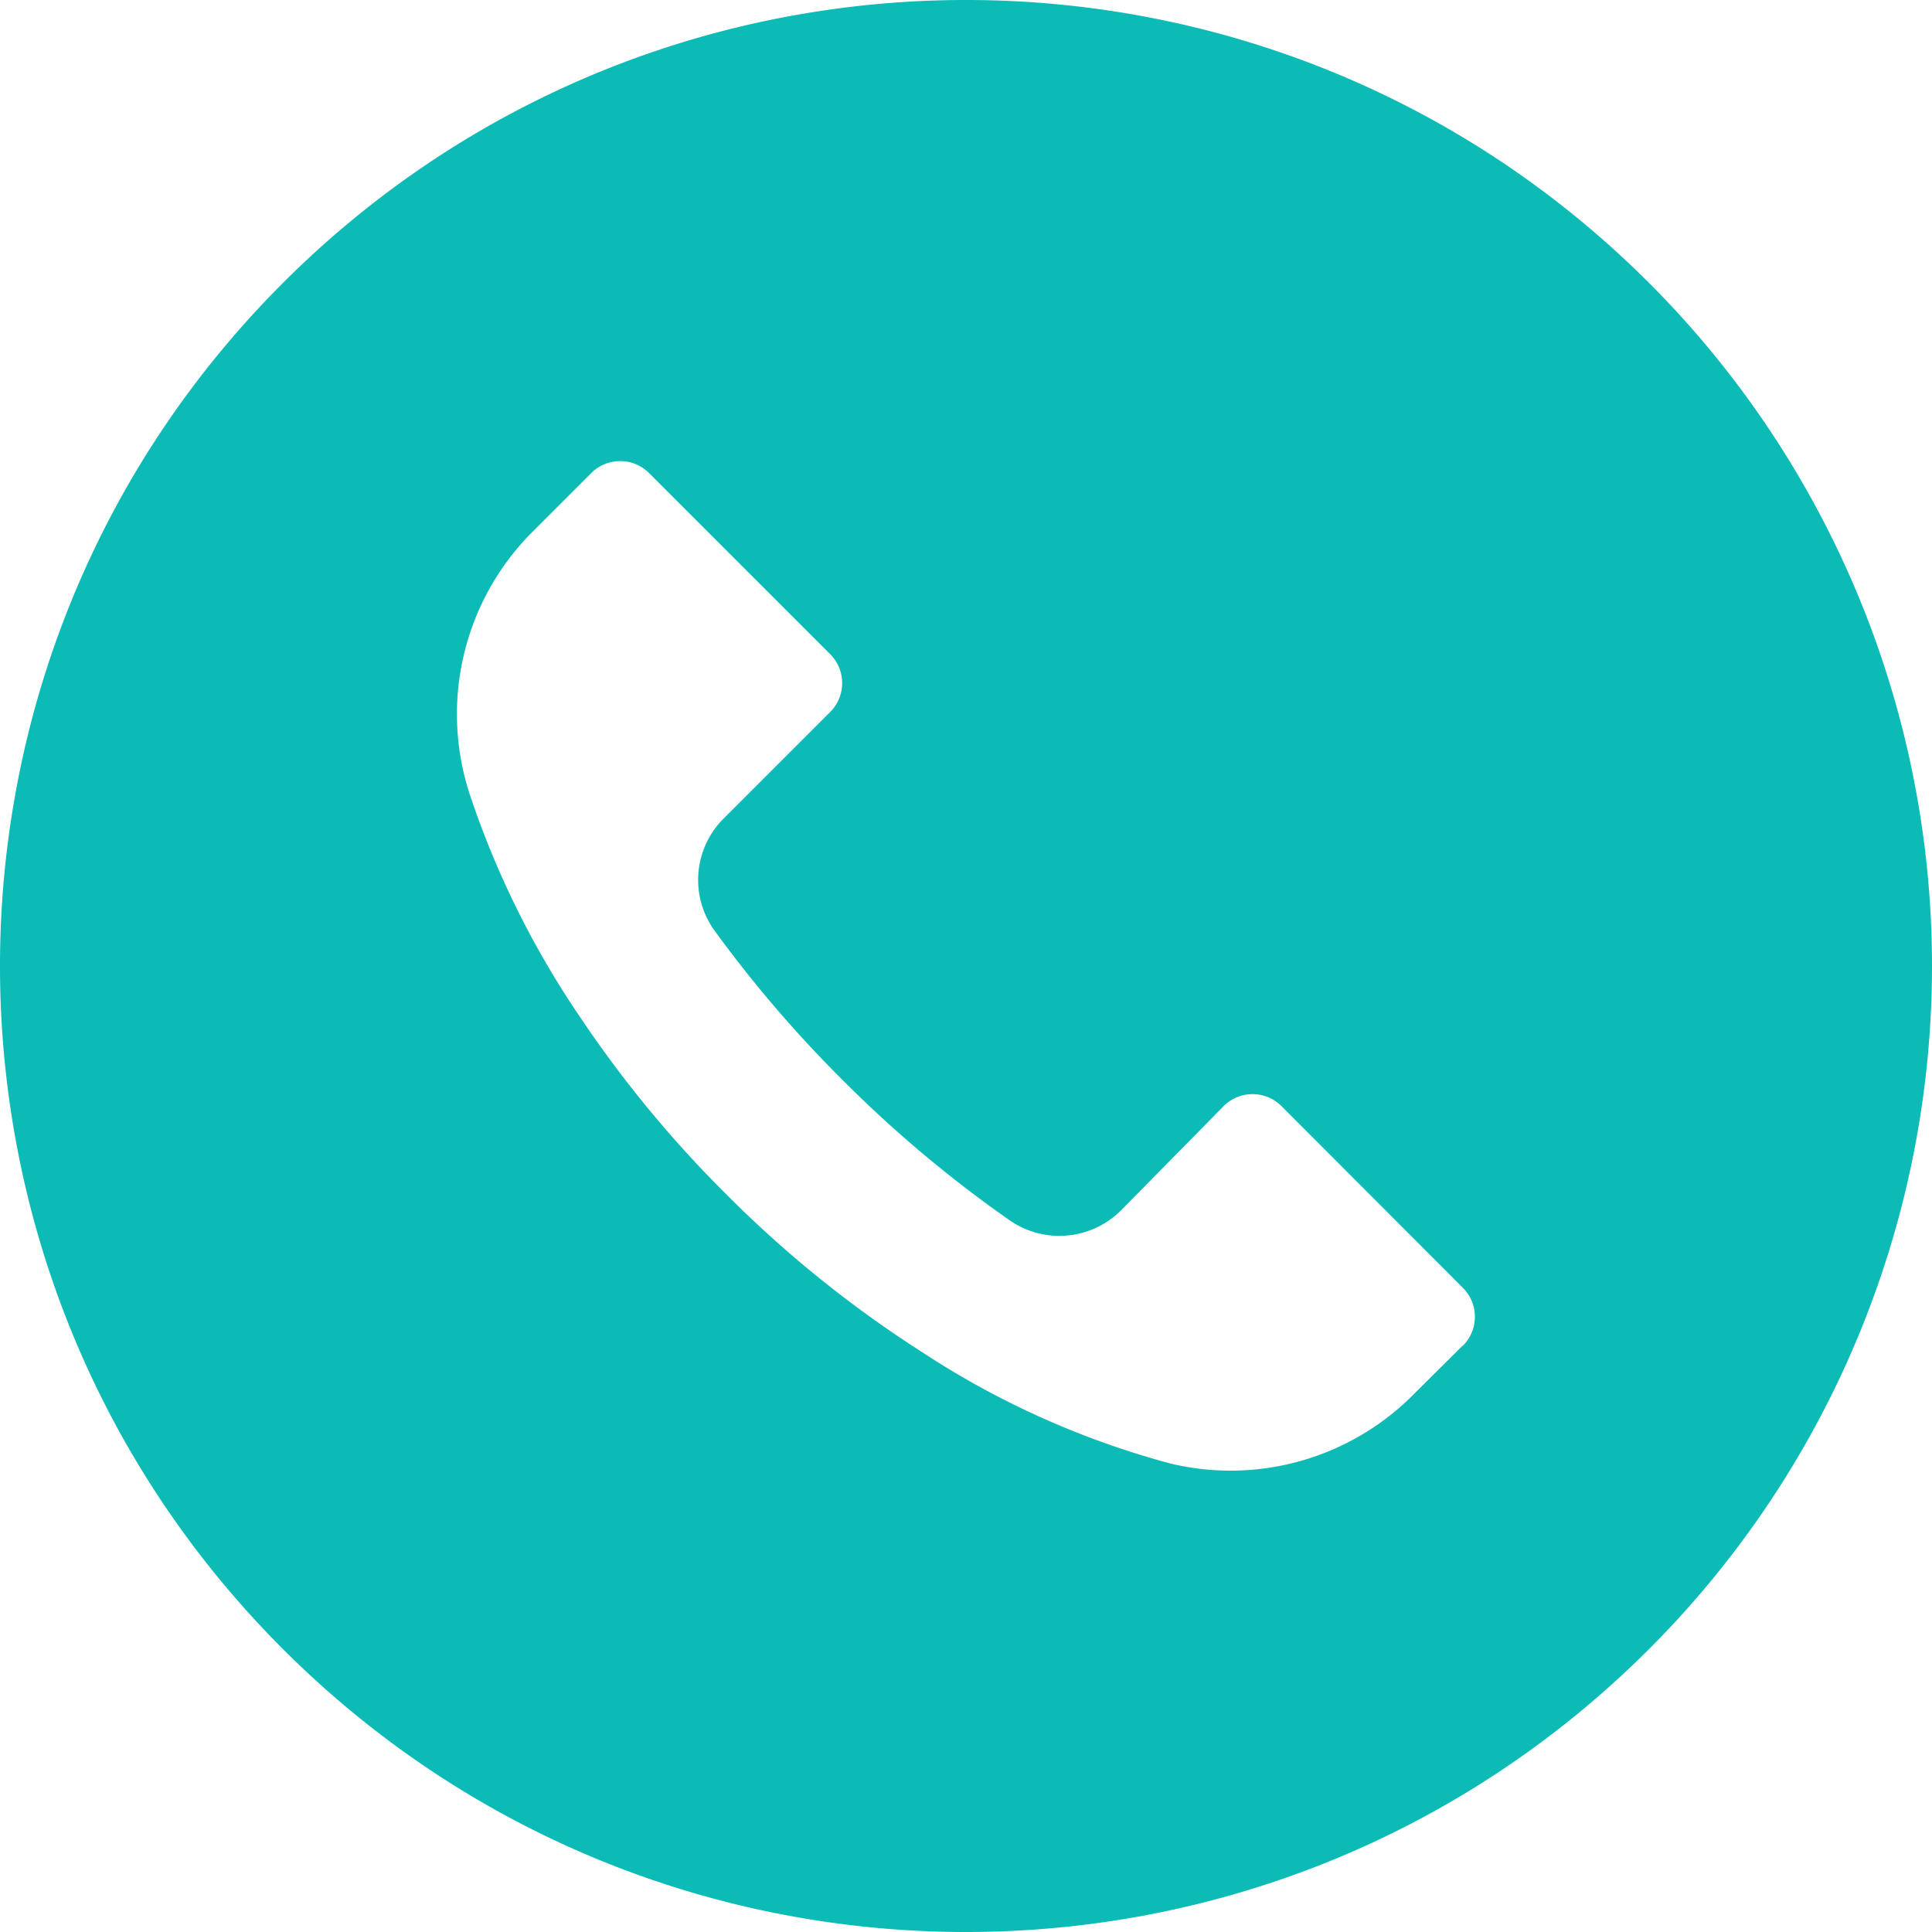
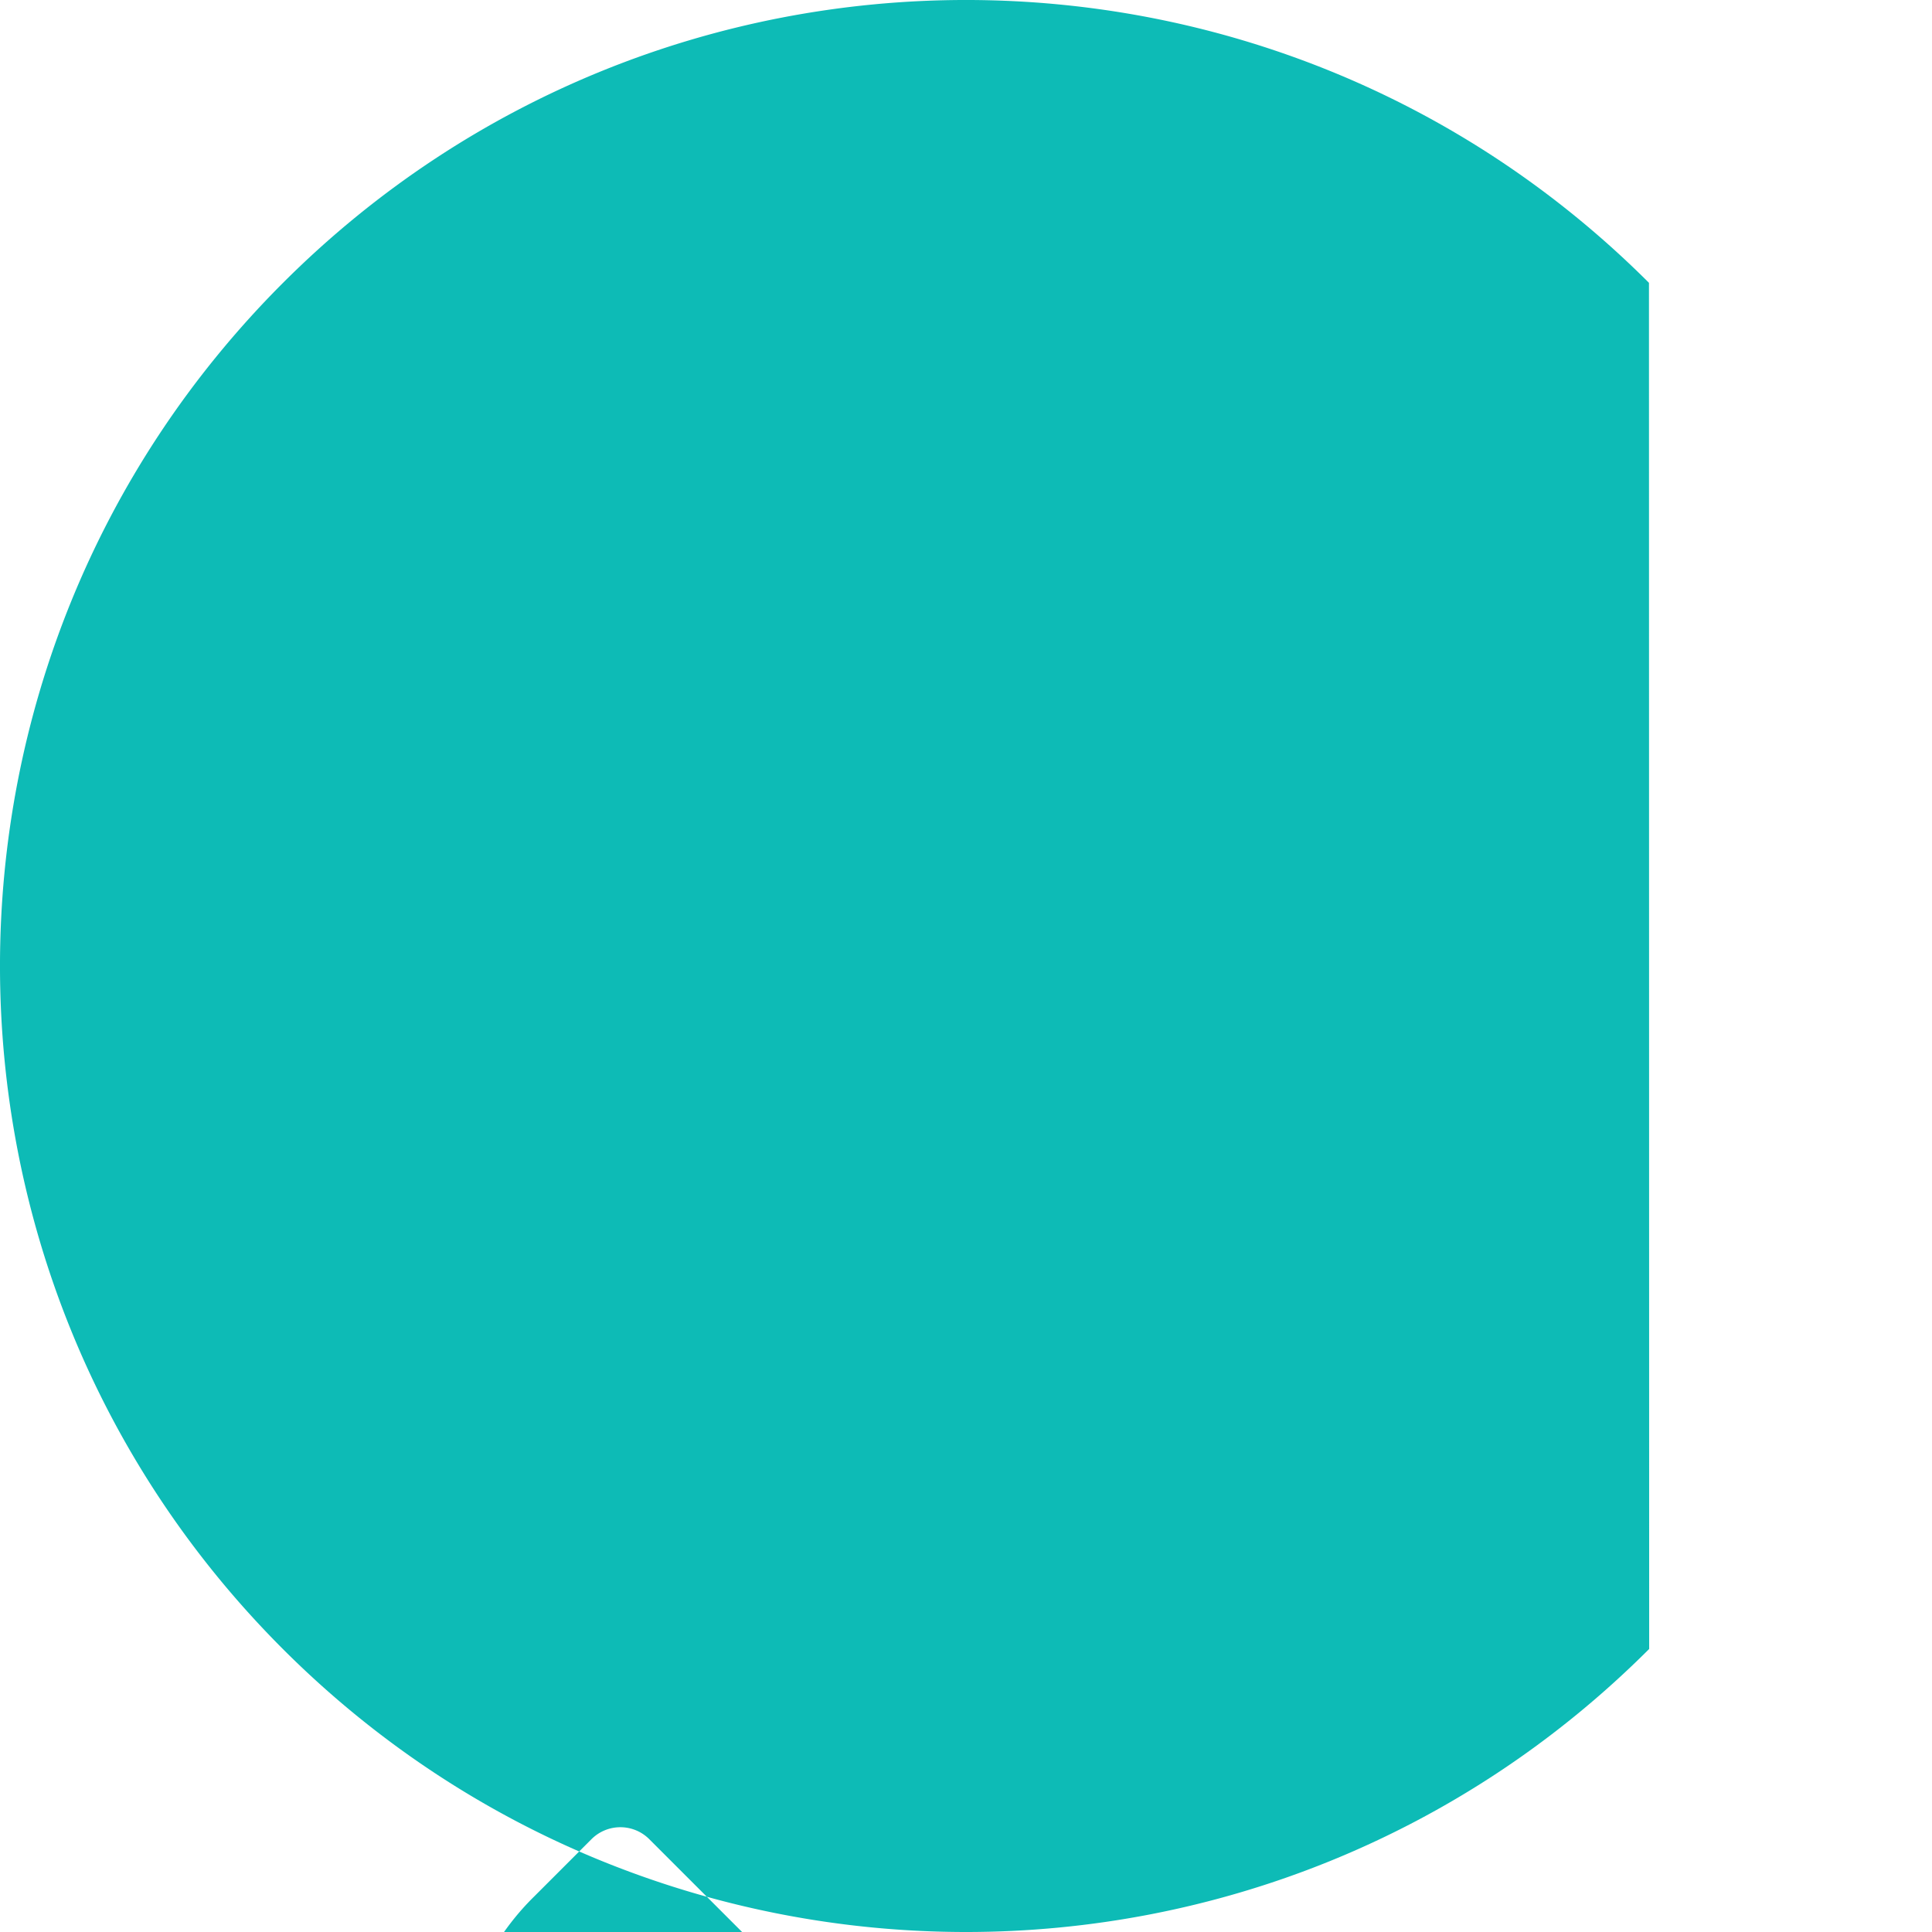
<svg xmlns="http://www.w3.org/2000/svg" width="512" height="512" viewBox="0 0 512 512" xml:space="preserve">
-   <path d="M436.992 74.953c-99.989-99.959-262.08-99.935-362.039.055s-99.935 262.08.055 362.039 262.08 99.935 362.039-.055a256 256 0 0 0-.055-362.039m-49.289 281.652-.034.034v-.085l-12.971 12.885a68.27 68.27 0 0 1-64.427 18.432 226.8 226.8 0 0 1-65.877-29.525 304.4 304.4 0 0 1-51.968-41.899 306.7 306.7 0 0 1-38.827-47.104 239 239 0 0 1-29.184-59.051 68.27 68.27 0 0 1 17.067-69.717l15.189-15.189c4.223-4.242 11.085-4.257 15.326-.034l.034.034 47.957 47.957c4.242 4.223 4.257 11.085.034 15.326l-.034.034-28.16 28.16c-8.08 7.992-9.096 20.692-2.389 29.867a329 329 0 0 0 33.707 39.339 327.3 327.3 0 0 0 44.373 37.291c9.167 6.394 21.595 5.316 29.525-2.56l27.221-27.648c4.223-4.242 11.085-4.257 15.326-.034l.034.034 48.043 48.128c4.243 4.222 4.258 11.083.035 15.325" fill="#0dbbb6" data-original="#000000" />
+   <path d="M436.992 74.953c-99.989-99.959-262.08-99.935-362.039.055s-99.935 262.08.055 362.039 262.08 99.935 362.039-.055m-49.289 281.652-.034.034v-.085l-12.971 12.885a68.27 68.27 0 0 1-64.427 18.432 226.8 226.8 0 0 1-65.877-29.525 304.4 304.4 0 0 1-51.968-41.899 306.7 306.7 0 0 1-38.827-47.104 239 239 0 0 1-29.184-59.051 68.27 68.27 0 0 1 17.067-69.717l15.189-15.189c4.223-4.242 11.085-4.257 15.326-.034l.034.034 47.957 47.957c4.242 4.223 4.257 11.085.034 15.326l-.034.034-28.16 28.16c-8.08 7.992-9.096 20.692-2.389 29.867a329 329 0 0 0 33.707 39.339 327.3 327.3 0 0 0 44.373 37.291c9.167 6.394 21.595 5.316 29.525-2.56l27.221-27.648c4.223-4.242 11.085-4.257 15.326-.034l.034.034 48.043 48.128c4.243 4.222 4.258 11.083.035 15.325" fill="#0dbbb6" data-original="#000000" />
</svg>